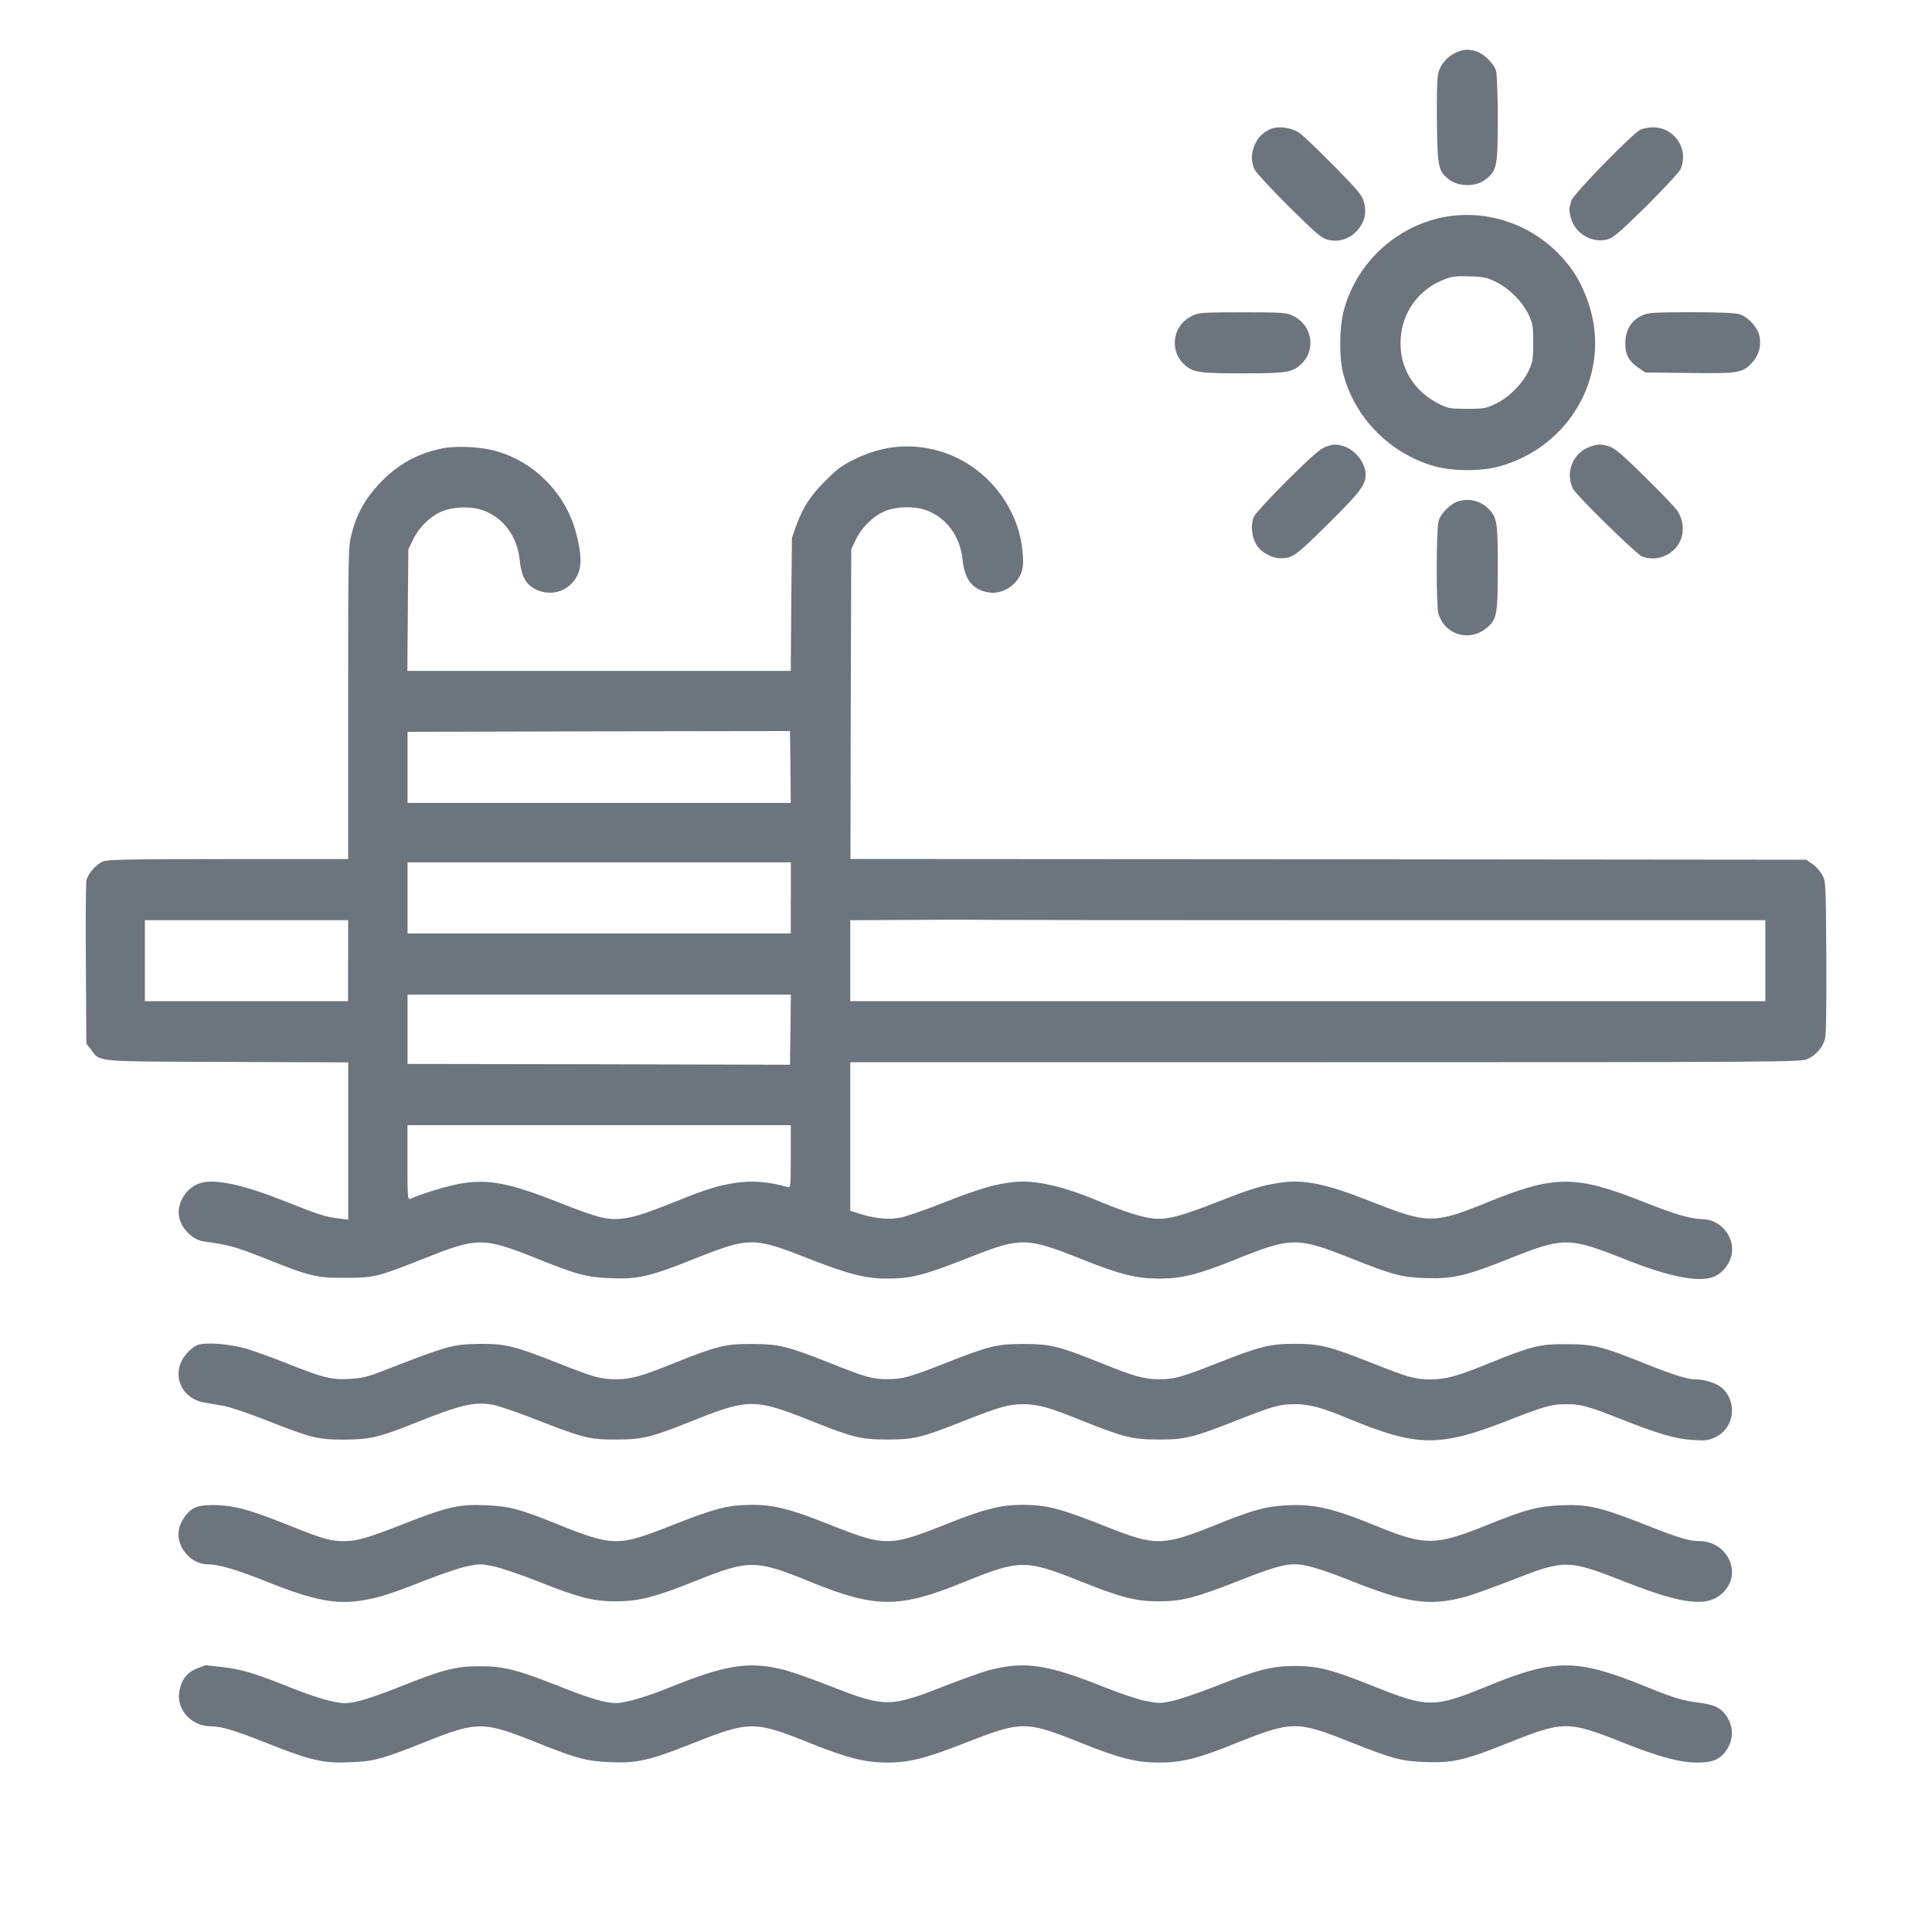
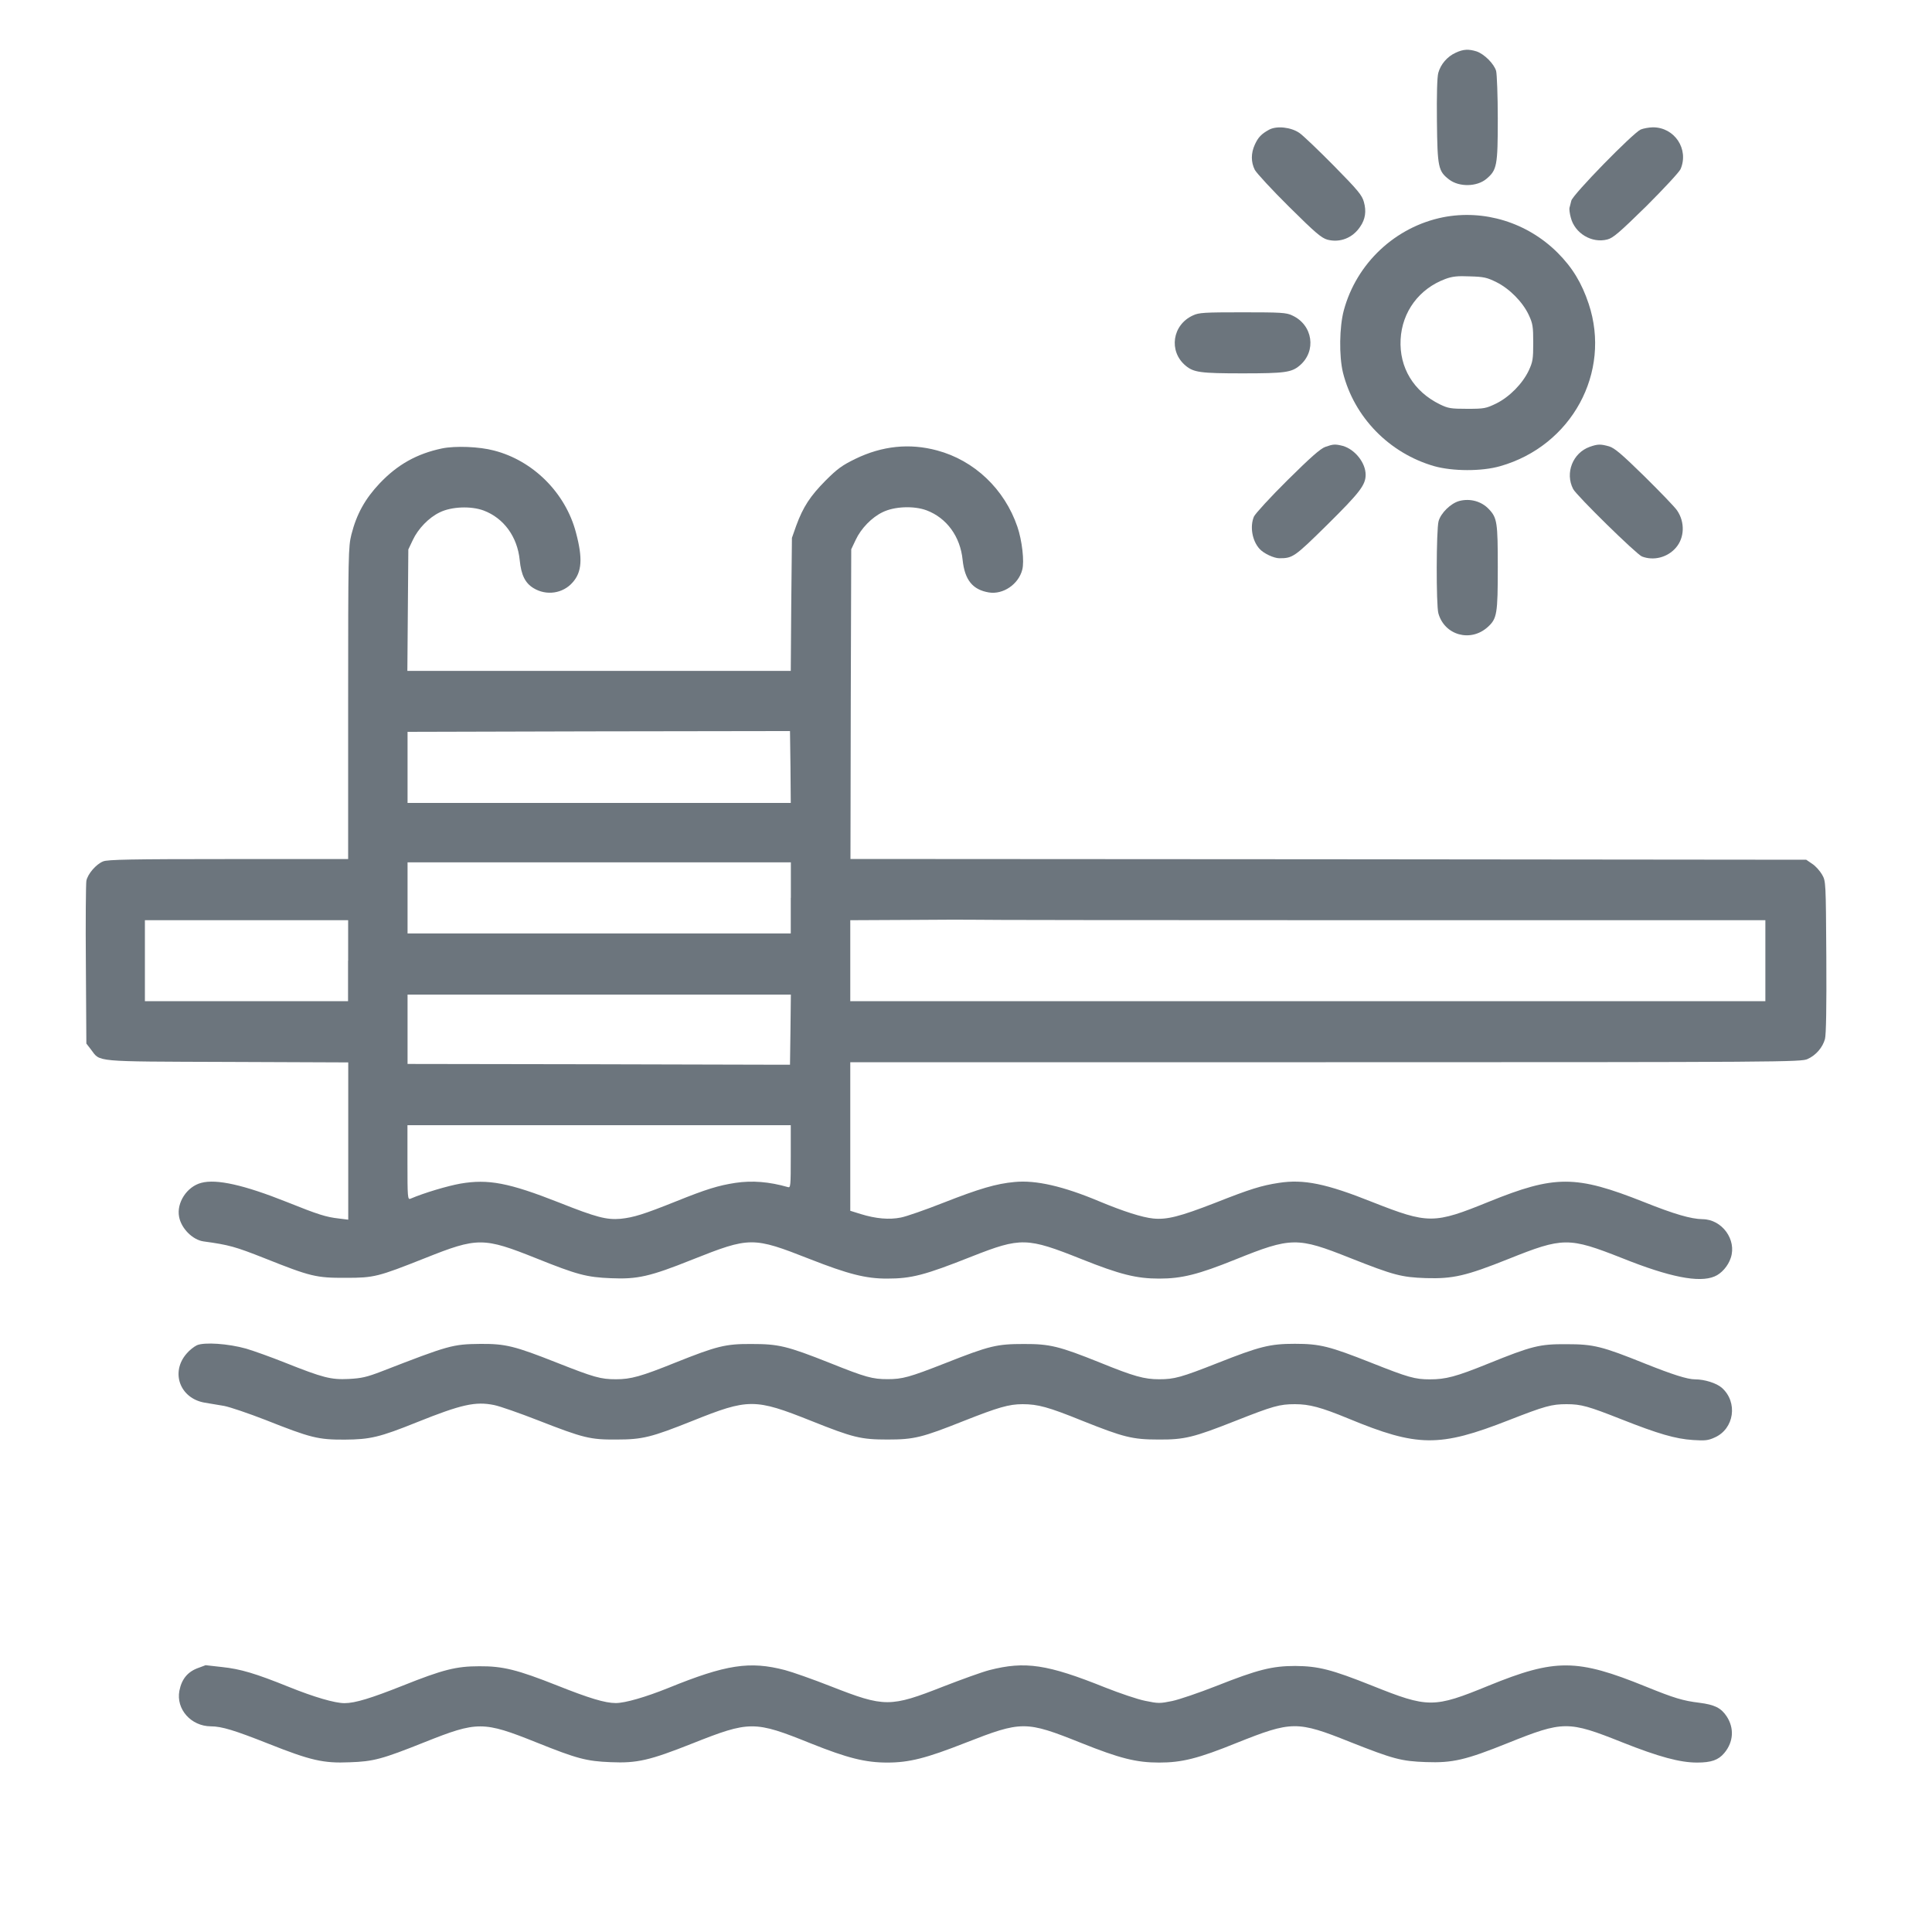
<svg xmlns="http://www.w3.org/2000/svg" version="1.0" id="Layer_1" x="0px" y="0px" viewBox="0 0 20 20" style="enable-background:new 0 0 20 20;" xml:space="preserve">
  <style type="text/css">
	.st0{fill:#6C757D;}
</style>
  <g transform="translate(0,1200) scale(0.1,-0.1)">
    <path class="st0" d="M150.69,11994.54c-0.87-0.39-1.56-1.2-1.8-2.09c-0.12-0.43-0.17-2.29-0.14-4.99c0.05-4.81,0.14-5.18,1.27-6.05   c1.04-0.79,2.87-0.75,3.85,0.07c1.09,0.92,1.18,1.35,1.18,6.21c0,2.39-0.09,4.63-0.17,4.96c-0.21,0.74-1.23,1.76-2.03,2.03   C152.04,11994.93,151.49,11994.92,150.69,11994.54z" />
    <path class="st0" d="M131.37,11986.57c-0.79-0.43-1.13-0.79-1.47-1.54c-0.41-0.89-0.41-1.81,0-2.62c0.19-0.34,1.78-2.07,3.56-3.83   c2.7-2.68,3.33-3.21,3.95-3.39c1.3-0.34,2.62,0.17,3.4,1.35c0.53,0.77,0.65,1.59,0.38,2.55c-0.19,0.7-0.6,1.2-3.11,3.75   c-1.59,1.61-3.2,3.15-3.57,3.4C133.64,11986.84,132.15,11987,131.37,11986.57z" />
    <path class="st0" d="M169.84,11986.59c-0.82-0.38-7.05-6.75-7.18-7.37c-0.07-0.27-0.15-0.62-0.19-0.74   c-0.03-0.12,0.02-0.58,0.14-1.01c0.41-1.62,2.17-2.68,3.78-2.26c0.6,0.15,1.25,0.72,4.04,3.45c1.81,1.81,3.4,3.52,3.54,3.83   c0.89,2.07-0.62,4.34-2.87,4.33C170.68,11986.81,170.13,11986.71,169.84,11986.59z" />
    <path class="st0" d="M149.39,11977.51c-4.94-0.99-8.96-4.75-10.28-9.64c-0.46-1.71-0.5-4.72-0.09-6.43   c1.15-4.62,4.79-8.36,9.46-9.7c1.9-0.53,4.89-0.55,6.81,0c7.4,2.1,11.54,9.7,9.17,16.81c-0.72,2.16-1.68,3.75-3.23,5.3   C158.08,11976.98,153.63,11978.34,149.39,11977.51z M154.91,11970.79c1.35-0.67,2.72-2.05,3.35-3.4c0.41-0.89,0.46-1.18,0.46-2.87   c0-1.69-0.05-1.98-0.46-2.87c-0.65-1.37-2-2.74-3.37-3.42c-1.06-0.51-1.23-0.55-3.01-0.55c-1.71,0-1.97,0.05-2.82,0.46   c-2.72,1.33-4.22,3.81-4.07,6.72c0.15,2.87,1.92,5.25,4.63,6.26c0.7,0.26,1.25,0.33,2.53,0.27   C153.6,11971.35,153.92,11971.28,154.91,11970.79z" />
    <path class="st0" d="M123.5,11967.35c-2.15-0.97-2.55-3.71-0.77-5.2c0.84-0.7,1.52-0.8,5.9-0.8c4.38,0,5.06,0.1,5.9,0.8   c1.78,1.49,1.39,4.22-0.77,5.2c-0.6,0.29-1.18,0.32-5.13,0.32C124.68,11967.67,124.1,11967.64,123.5,11967.35z" />
-     <path class="st0" d="M170,11967.35c-1.09-0.5-1.66-1.39-1.74-2.65c-0.07-1.28,0.27-2.02,1.32-2.75l0.74-0.51l4.55-0.05   c5.08-0.07,5.51,0,6.48,1.04c0.68,0.72,0.97,1.64,0.82,2.63c-0.14,0.97-1.15,2.12-2.1,2.41c-0.44,0.14-2.19,0.21-5.01,0.21   C171.18,11967.67,170.63,11967.64,170,11967.35z" />
    <path class="st0" d="M137.2,11953.74c-0.5-0.17-1.56-1.11-3.92-3.45c-1.78-1.76-3.33-3.46-3.47-3.76   c-0.44-1.03-0.19-2.51,0.58-3.35c0.43-0.48,1.49-0.97,2.05-0.97c1.39,0,1.56,0.12,4.98,3.49c3.33,3.3,3.95,4.09,3.95,5.15   c0,1.25-1.11,2.63-2.36,2.99C138.21,11954.04,138.02,11954.03,137.2,11953.74z" />
    <path class="st0" d="M164.56,11953.74c-1.74-0.62-2.57-2.7-1.71-4.36c0.32-0.65,6.58-6.79,7.13-6.99c1.21-0.46,2.62-0.1,3.49,0.89   c0.92,1.04,0.97,2.67,0.14,3.88c-0.24,0.36-1.78,1.95-3.39,3.54c-2.34,2.29-3.08,2.92-3.64,3.09   C165.69,11954.04,165.4,11954.04,164.56,11953.74z" />
    <path class="st0" d="M45.76,11953.58c-2.62-0.55-4.62-1.68-6.46-3.62c-1.5-1.59-2.38-3.16-2.92-5.28   c-0.32-1.3-0.34-1.88-0.34-17.48v-16.13h-12.4c-10.04,0-12.52-0.05-12.96-0.24c-0.74-0.29-1.62-1.33-1.74-2.02   c-0.05-0.31-0.09-4.22-0.05-8.7l0.05-8.14l0.48-0.62c0.99-1.3,0.1-1.23,14.11-1.28l12.52-0.05v-8.14v-8.14l-0.97,0.12   c-1.32,0.15-2.1,0.39-5.39,1.71c-4.41,1.76-7.28,2.41-8.86,1.98c-1.49-0.39-2.57-2.07-2.29-3.51c0.22-1.21,1.4-2.39,2.53-2.55   c2.65-0.36,3.3-0.55,6.29-1.73c4.81-1.92,5.37-2.05,8.43-2.04c2.94,0,3.32,0.1,8.21,2.04c5.44,2.17,6.04,2.17,11.54-0.03   c4.19-1.68,5.18-1.95,7.7-2.05c2.74-0.12,4.04,0.17,8.41,1.92c5.99,2.38,6.28,2.38,12.16,0.07c4-1.57,5.81-2.03,8-2.03   c2.57,0,3.92,0.36,8.79,2.29c5.08,2,5.71,1.98,11.35-0.27c3.98-1.59,5.69-2.02,8.05-2.02c2.34,0,4.05,0.43,7.87,1.97   c5.8,2.34,6.43,2.34,11.88,0.17c4.55-1.8,5.32-2,7.87-2.09c2.79-0.08,4.12,0.22,8.53,1.98c5.66,2.27,6.24,2.27,11.77,0.09   c4.91-1.97,7.97-2.57,9.56-1.9c0.72,0.29,1.42,1.09,1.69,1.93c0.63,1.88-0.91,3.98-2.91,4c-1.21,0.02-2.91,0.51-6.09,1.78   c-7.06,2.8-9.2,2.8-16.06,0.02c-5.68-2.31-6.24-2.31-12.06-0.02c-4.75,1.9-7.1,2.38-9.66,1.98c-1.78-0.27-2.96-0.63-6.6-2.07   c-3.66-1.42-4.99-1.76-6.41-1.62c-1.15,0.12-3.04,0.72-5.59,1.78c-3.71,1.56-6.57,2.22-8.76,2c-1.9-0.17-3.68-0.7-7.35-2.14   c-1.88-0.74-3.88-1.44-4.43-1.54c-1.2-0.24-2.58-0.12-4.14,0.36l-1.09,0.34v7.68v7.7h49.22c47.37,0,49.23,0.02,49.88,0.33   c0.87,0.39,1.56,1.2,1.8,2.07c0.12,0.44,0.17,3.35,0.14,8.5c-0.05,7.81-0.05,7.83-0.44,8.52c-0.22,0.38-0.67,0.89-1.01,1.11   l-0.63,0.43l-49.47,0.05l-49.47,0.03l0.03,16.04l0.05,16.02l0.46,0.97c0.55,1.18,1.66,2.33,2.79,2.87c1.21,0.6,3.23,0.68,4.55,0.19   c2.09-0.79,3.49-2.72,3.73-5.13c0.22-2.09,1.04-3.09,2.72-3.37c1.47-0.24,3.06,0.84,3.45,2.34c0.24,0.85-0.02,3.06-0.5,4.46   c-1.33,3.9-4.46,6.87-8.31,7.9c-2.84,0.77-5.68,0.48-8.46-0.87c-1.37-0.67-1.85-1.01-3.1-2.26c-1.57-1.59-2.31-2.7-3.03-4.67   l-0.44-1.25l-0.07-6.88l-0.05-6.89H62.01H42.17l0.05,6.29l0.05,6.28l0.46,0.97c0.55,1.18,1.66,2.33,2.79,2.87   c1.21,0.6,3.23,0.68,4.55,0.19c2.09-0.79,3.49-2.72,3.73-5.13c0.15-1.54,0.56-2.38,1.44-2.91c1.32-0.8,3.03-0.56,4.04,0.6   c0.96,1.08,1.06,2.48,0.34,5.17c-1.08,4.1-4.43,7.44-8.48,8.48C49.61,11953.77,47.13,11953.86,45.76,11953.58z M81.83,11920.61   l0.03-3.73H62.02H42.19v3.68v3.68l19.03,0.05c10.45,0.02,19.36,0.03,19.79,0.03h0.77L81.83,11920.61z M81.86,11907.05v-3.68H62.02   H42.19v3.68v3.68h19.84h19.84V11907.05z M141.73,11904.74h41.02v-4.19v-4.19h-47.37H88.02v4.19v4.19l6.12,0.03   c3.35,0.03,6.21,0.03,6.33,0.02C100.6,11904.76,119.16,11904.74,141.73,11904.74z M36.03,11900.55v-4.19H25.51H15v4.19v4.19h10.52   h10.52V11900.55z M81.83,11893.42l-0.05-3.64h-1.15c-0.65,0-9.54,0.03-19.8,0.05l-18.64,0.03v3.59v3.59h19.84h19.84L81.83,11893.42   z M81.86,11880.27c0-3.03-0.02-3.25-0.29-3.16c-1.95,0.56-3.71,0.7-5.44,0.44c-1.76-0.27-3.01-0.65-6.16-1.92   c-3.37-1.35-4.39-1.66-5.73-1.8c-1.45-0.12-2.48,0.14-6.38,1.69c-5.18,2.04-7.32,2.45-10.21,1.95c-1.33-0.24-3.71-0.94-5.16-1.56   c-0.29-0.12-0.31,0.14-0.31,3.74v3.87h19.84h19.84V11880.27z" />
    <path class="st0" d="M151.07,11948.14c-0.89-0.24-1.92-1.25-2.15-2.1c-0.24-0.87-0.26-8.67-0.02-9.53   c0.63-2.27,3.33-3.03,5.11-1.42c0.96,0.87,1.04,1.35,1.04,6.22c0,4.6-0.07,5.08-0.91,5.97   C153.37,11948.11,152.19,11948.43,151.07,11948.14z" />
    <path class="st0" d="M20.38,11860.74c-0.29-0.14-0.77-0.51-1.06-0.86c-1.69-1.93-0.7-4.63,1.85-5.08c0.51-0.08,1.42-0.24,2.03-0.34   c0.62-0.12,2.53-0.77,4.28-1.45c4.69-1.86,5.44-2.05,8.21-2.04c2.63,0.02,3.59,0.24,7.47,1.8c4.63,1.86,6.07,2.17,7.99,1.78   c0.6-0.12,2.65-0.84,4.57-1.59c4.69-1.83,5.37-2,8.11-1.98c2.7,0,3.61,0.24,7.85,1.93c5.8,2.33,6.46,2.33,12.3,0   c4.33-1.73,5.13-1.93,7.9-1.93c2.77,0,3.57,0.21,7.9,1.93c3.54,1.4,4.67,1.73,6.07,1.73c1.59,0,2.67-0.29,6.22-1.73   c4.24-1.69,5.15-1.93,7.85-1.93c2.7-0.02,3.64,0.22,7.97,1.93c3.9,1.54,4.57,1.73,6.16,1.73c1.5,0,2.7-0.32,5.54-1.49   c7.15-2.96,9.42-2.98,16.59-0.17c3.76,1.47,4.45,1.66,5.99,1.66c1.52,0,2.24-0.21,5.69-1.57c3.8-1.5,5.57-2.02,7.4-2.14   c1.23-0.08,1.57-0.05,2.24,0.26c2.03,0.89,2.43,3.66,0.74,5.15c-0.55,0.48-1.78,0.87-2.77,0.87c-0.79,0-2.34,0.5-5.15,1.62   c-4.5,1.81-5.34,2.02-8.16,2.02c-2.8,0.02-3.59-0.19-8.12-2.02c-3.33-1.35-4.38-1.62-6.02-1.62c-1.54,0-2.22,0.19-6.1,1.73   c-4.28,1.69-5.27,1.95-7.88,1.95c-2.58,0-3.64-0.27-7.97-1.98c-3.81-1.5-4.5-1.69-6.07-1.69c-1.54,0-2.6,0.29-6.14,1.73   c-4.21,1.69-5.18,1.93-7.87,1.92c-2.8,0-3.54-0.17-8.12-1.98c-3.75-1.47-4.45-1.66-5.99-1.66c-1.56,0-2.26,0.19-5.93,1.66   c-4.53,1.8-5.37,1.98-8.17,1.98c-2.68,0.02-3.59-0.22-7.85-1.92c-3.57-1.44-4.62-1.73-6.16-1.73c-1.59,0-2.26,0.19-6.16,1.73   c-4.33,1.71-5.28,1.95-7.88,1.93c-2.89-0.03-3.25-0.14-10.21-2.84c-1.56-0.6-2.09-0.72-3.42-0.79c-1.85-0.09-2.65,0.12-6.6,1.69   c-1.4,0.56-3.21,1.21-4.02,1.45C23.63,11860.91,21.15,11861.08,20.38,11860.74z" />
-     <path class="st0" d="M20.16,11843.92c-0.68-0.33-1.28-1.09-1.57-1.98c-0.56-1.8,1.01-3.88,2.94-3.88c1.16-0.02,2.92-0.53,5.87-1.71   c4.89-1.97,7.27-2.46,9.92-2.05c1.78,0.27,2.96,0.63,6.67,2.09c1.69,0.67,3.66,1.33,4.39,1.47c1.23,0.26,1.44,0.26,2.67,0   c0.74-0.14,2.82-0.85,4.62-1.56c4.36-1.73,5.76-2.07,8.16-2.07c2.36,0.02,3.97,0.43,8.19,2.12c5.52,2.21,6.21,2.21,11.82-0.08   c6.86-2.79,9.23-2.79,16.07,0c5.63,2.29,6.29,2.29,11.82,0.08c4.28-1.71,5.83-2.12,8.19-2.12c2.39,0,3.81,0.36,8.09,2.04   c3.59,1.42,4.87,1.8,6.02,1.8c1.08,0,2.79-0.51,5.76-1.69c5.85-2.33,8.16-2.67,11.8-1.71c0.74,0.19,2.87,0.96,4.75,1.69   c5.69,2.24,5.93,2.24,12.04-0.17c6.05-2.36,8.5-2.6,10.07-0.97c1.93,2,0.34,5.25-2.57,5.25c-1.06,0-2.05,0.31-5.49,1.66   c-4.62,1.83-5.99,2.15-8.67,2.05c-2.51-0.1-3.78-0.43-7.75-2.04c-5.35-2.15-6.41-2.17-11.24-0.21c-4.82,1.97-6.67,2.39-9.58,2.24   c-2.14-0.12-3.42-0.46-7.35-2.05c-5.44-2.17-6.14-2.19-11.2-0.19c-4.87,1.93-6.22,2.29-8.79,2.29c-2.21,0-4.02-0.46-7.9-2.02   c-3.47-1.38-4.69-1.74-6.05-1.74s-2.58,0.36-6.05,1.74c-3.88,1.56-5.69,2.02-7.9,2.02c-2.57,0-3.92-0.36-8.79-2.29   c-5.13-2.02-5.76-2-11.53,0.33c-3.85,1.56-4.86,1.81-7.37,1.92c-2.7,0.12-3.93-0.17-8.4-1.92c-3.66-1.45-4.86-1.8-6.22-1.8   c-1.32,0-2.15,0.22-5.13,1.42c-3.33,1.32-4.7,1.8-6.12,2.09C22.78,11844.29,20.88,11844.28,20.16,11843.92z" />
    <path class="st0" d="M20.59,11827.36c-1.15-0.39-1.78-1.16-2.02-2.39c-0.36-1.9,1.2-3.66,3.25-3.68c1.13,0,2.46-0.41,5.97-1.8   c4.36-1.73,5.68-2.04,8.41-1.92c2.46,0.08,3.35,0.32,7.78,2.09c5.44,2.17,6.05,2.17,11.54-0.03c4.21-1.69,5.18-1.95,7.7-2.05   c2.74-0.12,4.04,0.19,8.41,1.92c5.99,2.38,6.46,2.38,12.31,0.02c3.8-1.52,5.64-1.98,7.92-1.98c2.27,0,4.02,0.45,8.07,2.04   c5.85,2.29,6.24,2.29,11.97,0c4.02-1.61,5.73-2.04,8.09-2.04c2.36,0,4.02,0.41,8.04,2.04c5.69,2.27,6.24,2.29,11.71,0.1   c4.5-1.78,5.32-2,7.87-2.09c2.77-0.1,4.1,0.21,8.48,1.97c5.75,2.31,6.24,2.31,11.83,0.08c3.83-1.52,6-2.1,7.76-2.1   c1.47,0,2.21,0.26,2.82,0.99c0.96,1.15,1.04,2.58,0.24,3.8c-0.58,0.87-1.25,1.2-2.82,1.4c-1.71,0.21-2.6,0.48-5.56,1.68   c-7.11,2.89-9.35,2.91-16.26,0.09c-5.69-2.33-6.24-2.33-12.06,0c-4.21,1.68-5.56,2.02-7.95,2.04c-2.41,0-3.9-0.38-8.17-2.07   c-1.78-0.7-3.83-1.4-4.58-1.56c-1.27-0.26-1.44-0.26-2.79,0.02c-0.77,0.15-2.65,0.79-4.14,1.38c-6,2.41-8.29,2.75-11.99,1.8   c-0.74-0.19-2.87-0.96-4.75-1.69c-5.52-2.17-6.09-2.17-11.63,0c-1.88,0.74-4.04,1.5-4.77,1.69c-3.66,0.96-6.12,0.58-12.09-1.85   c-2.34-0.94-4.46-1.56-5.44-1.56c-1.11,0-2.77,0.51-6.04,1.81c-4.14,1.64-5.64,2.02-8.09,2c-2.38,0-3.75-0.34-7.95-2.02   c-3.23-1.28-4.89-1.8-6-1.8c-0.99,0-3.13,0.62-5.78,1.69c-3.42,1.38-4.98,1.85-6.91,2.05c-0.91,0.1-1.68,0.19-1.69,0.19   C21.26,11827.6,20.95,11827.5,20.59,11827.36z" />
  </g>
</svg>